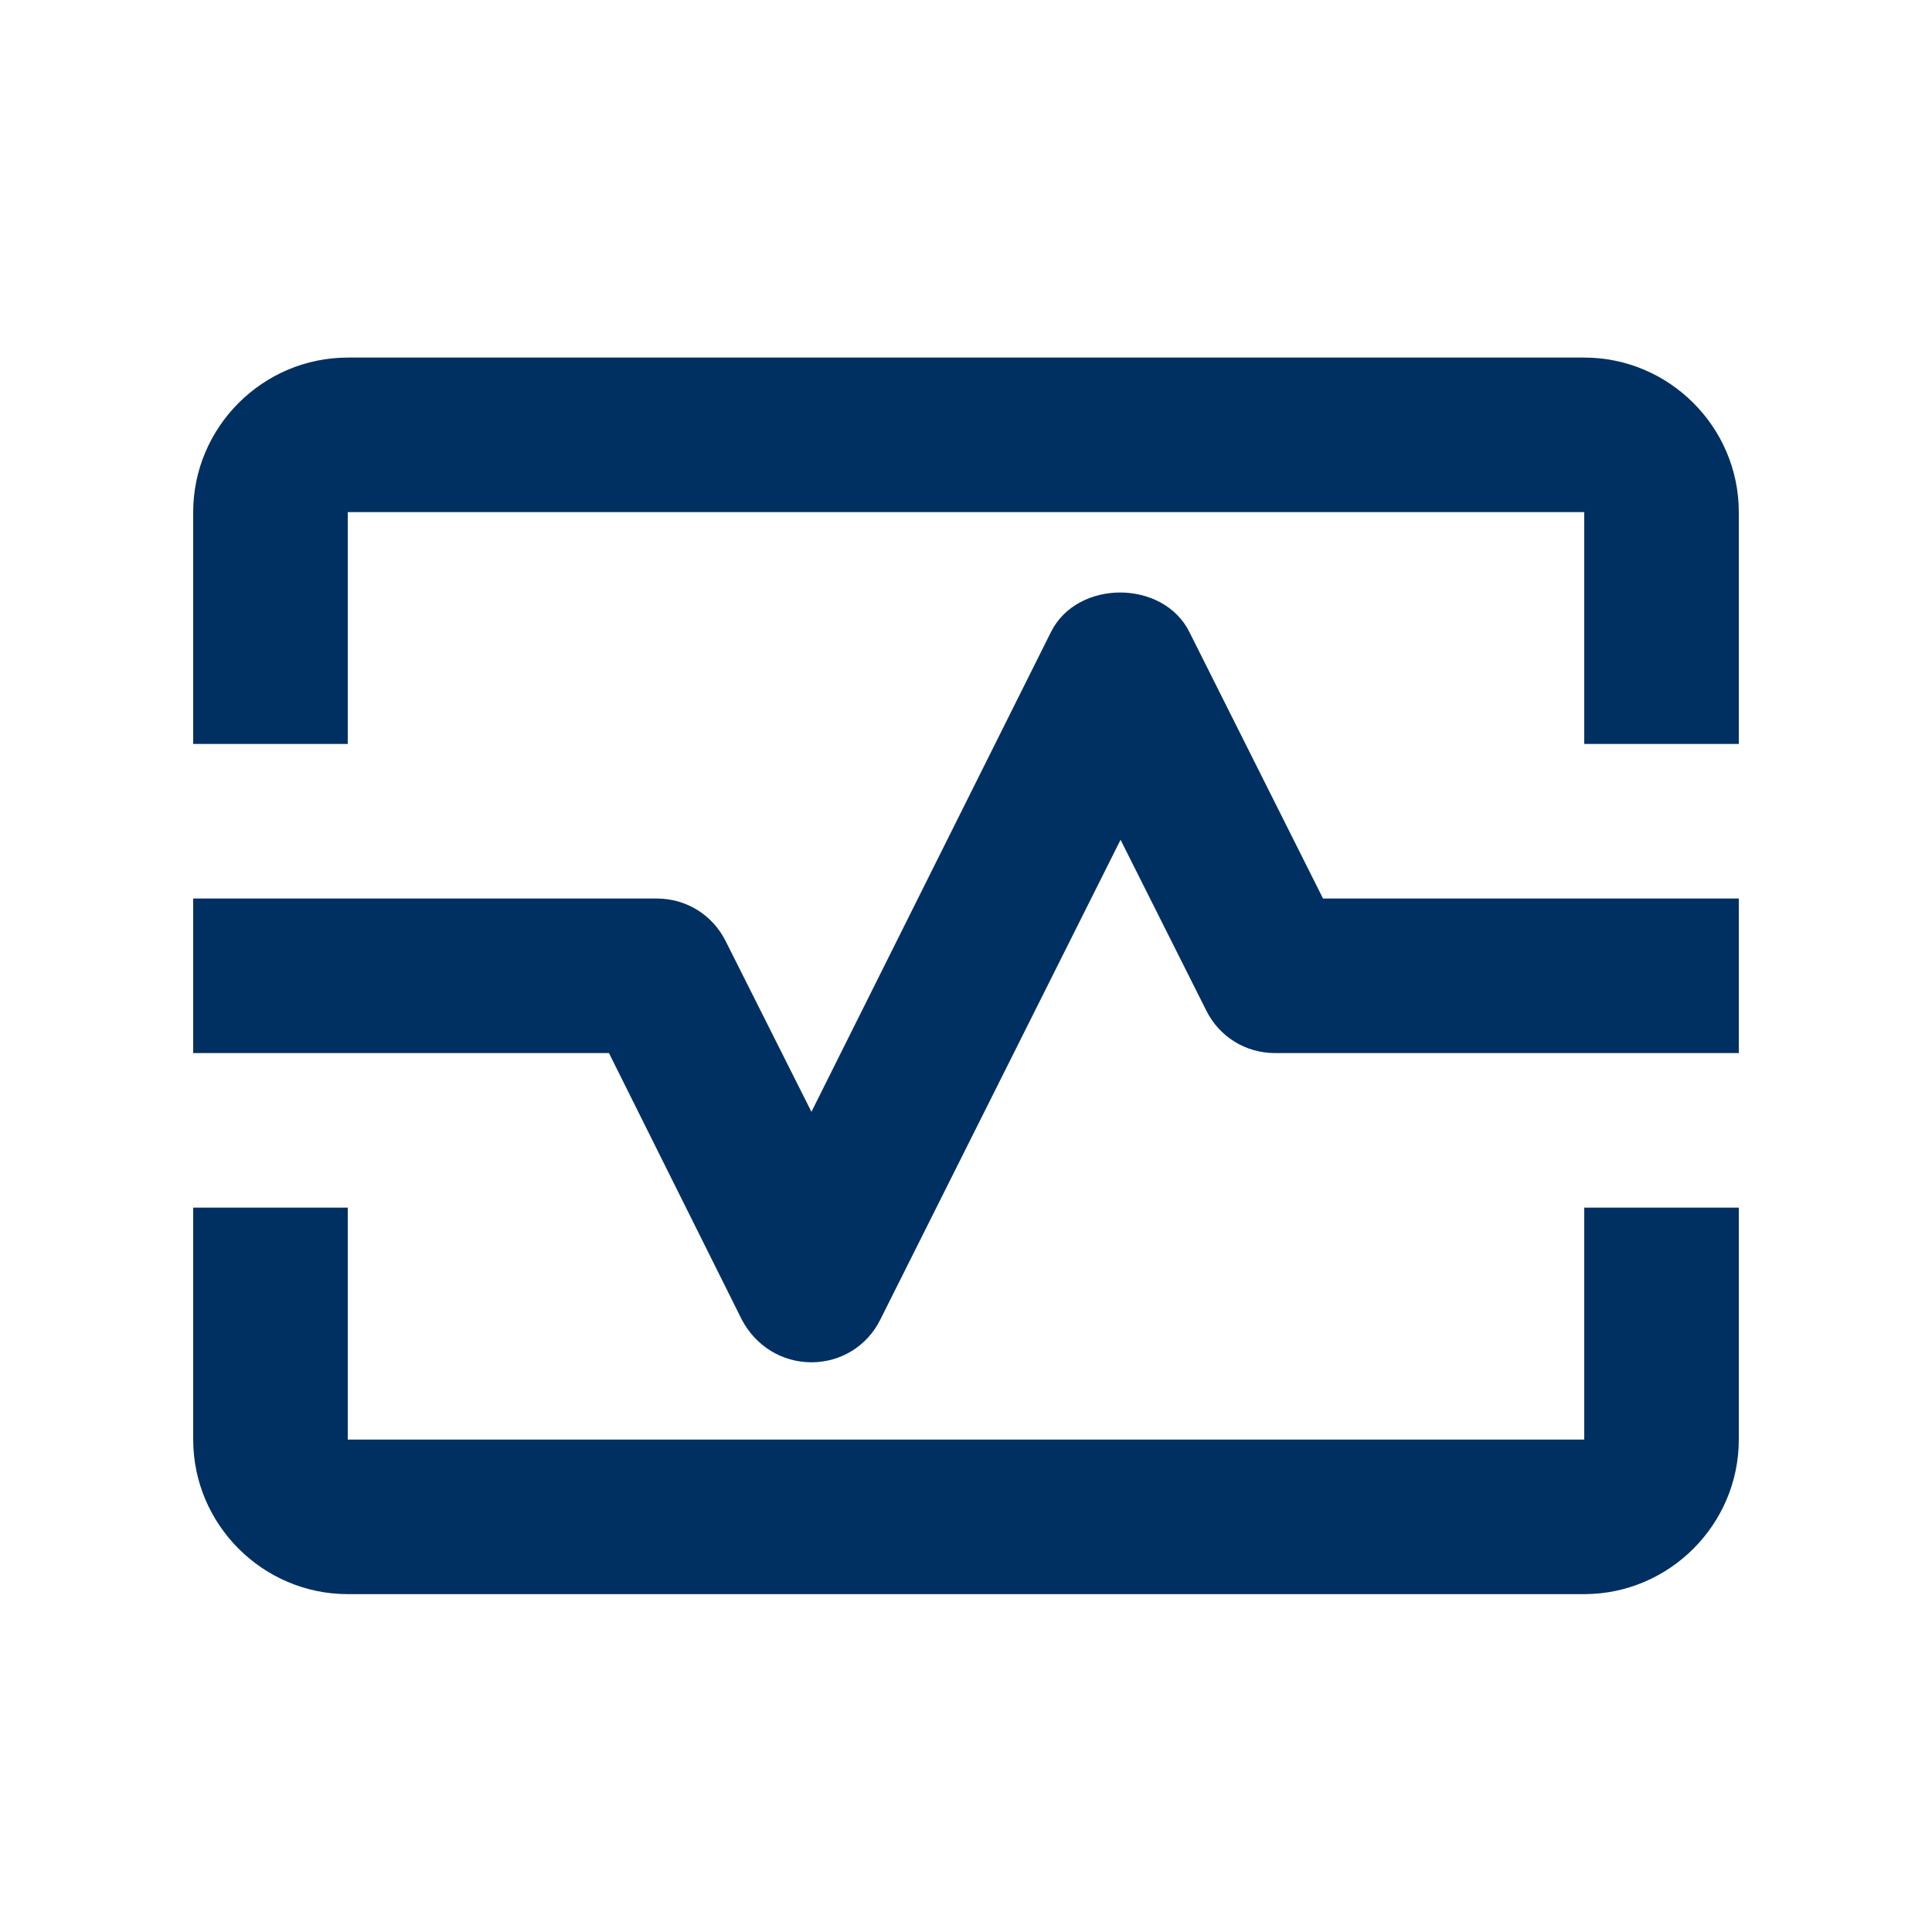
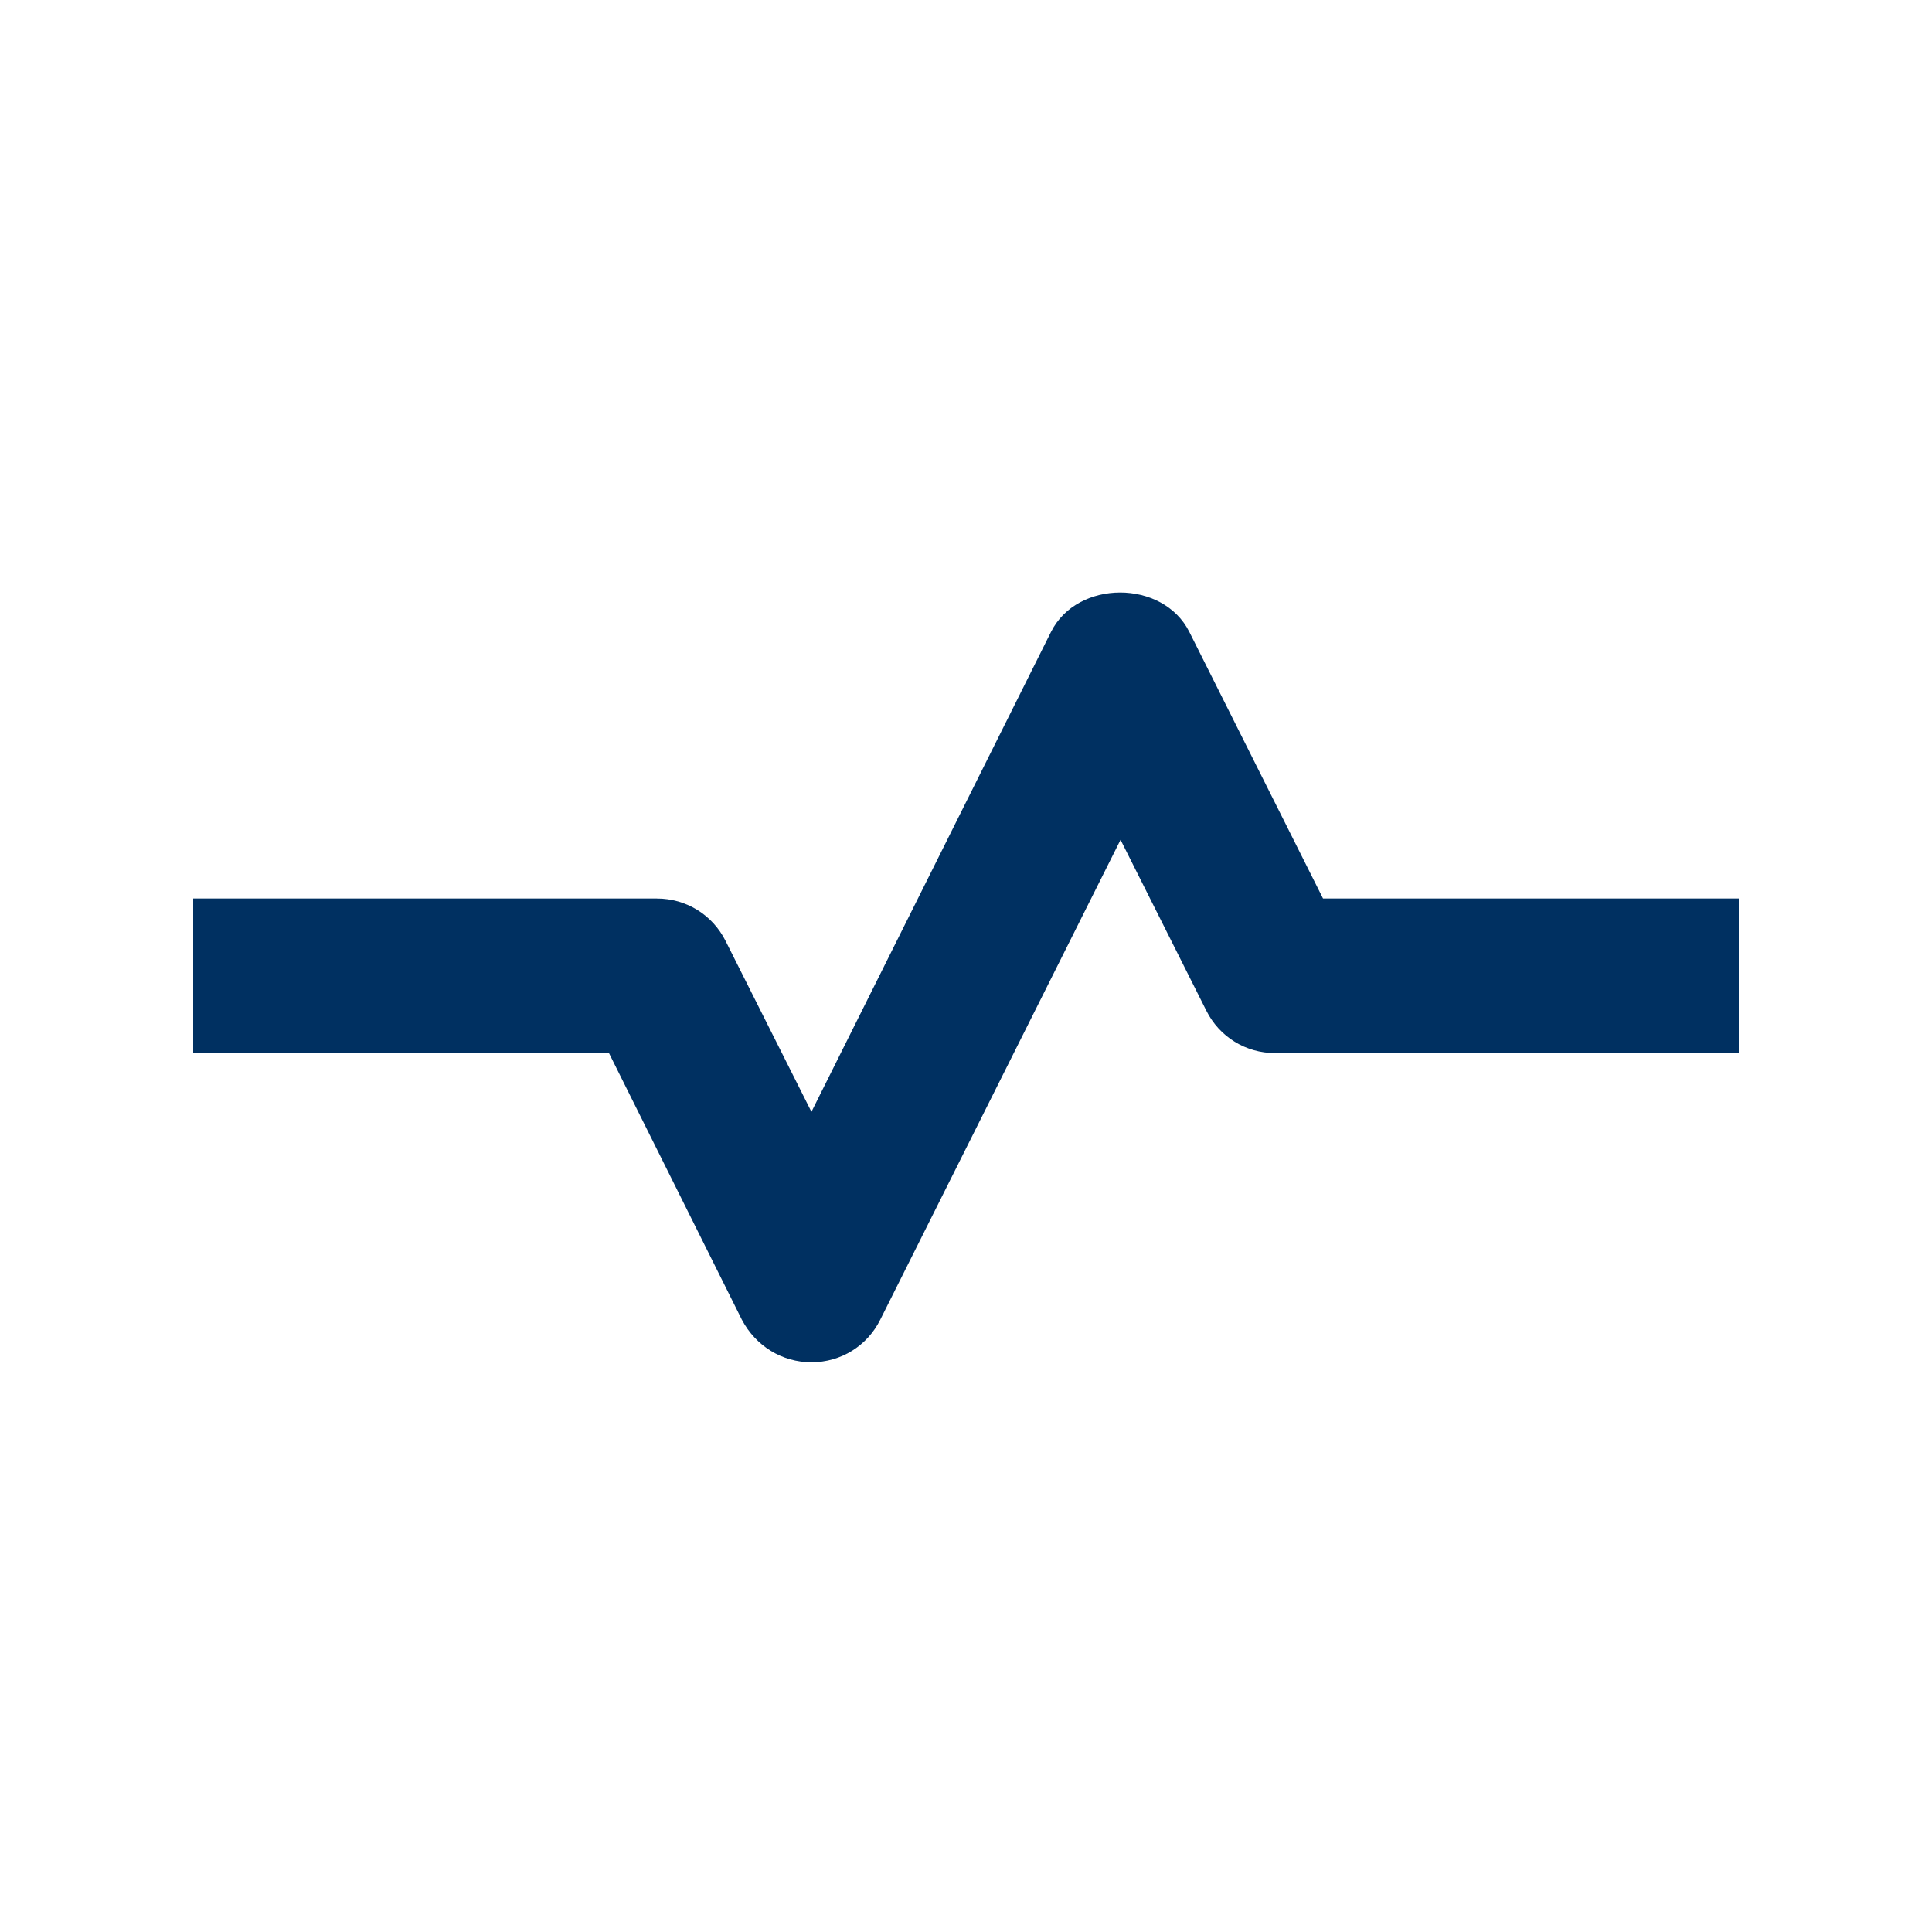
<svg xmlns="http://www.w3.org/2000/svg" width="25" height="25" viewBox="0 0 25 25" fill="none">
-   <path d="M20.5 4.627H4.5C3.4 4.627 2.5 5.527 2.5 6.627V9.627H4.5V6.627H20.5V9.627H22.5V6.627C22.5 5.527 21.6 4.627 20.5 4.627Z" fill="#003061" />
-   <path d="M20.5 18.628H4.5V15.627H2.5V18.628C2.5 19.727 3.4 20.628 4.5 20.628H20.5C21.6 20.628 22.5 19.727 22.5 18.628V15.627H20.5V18.628Z" fill="#003061" />
  <path d="M15.39 8.177C15.05 7.497 13.94 7.497 13.6 8.177L10.5 14.387L9.39 12.178C9.22 11.838 8.88 11.627 8.5 11.627H2.5V13.627H7.88L9.6 17.078C9.78 17.418 10.12 17.628 10.5 17.628C10.88 17.628 11.22 17.418 11.39 17.078L14.5 10.867L15.61 13.078C15.78 13.418 16.12 13.627 16.5 13.627H22.5V11.627H17.12L15.39 8.177Z" fill="#003061" />
</svg>